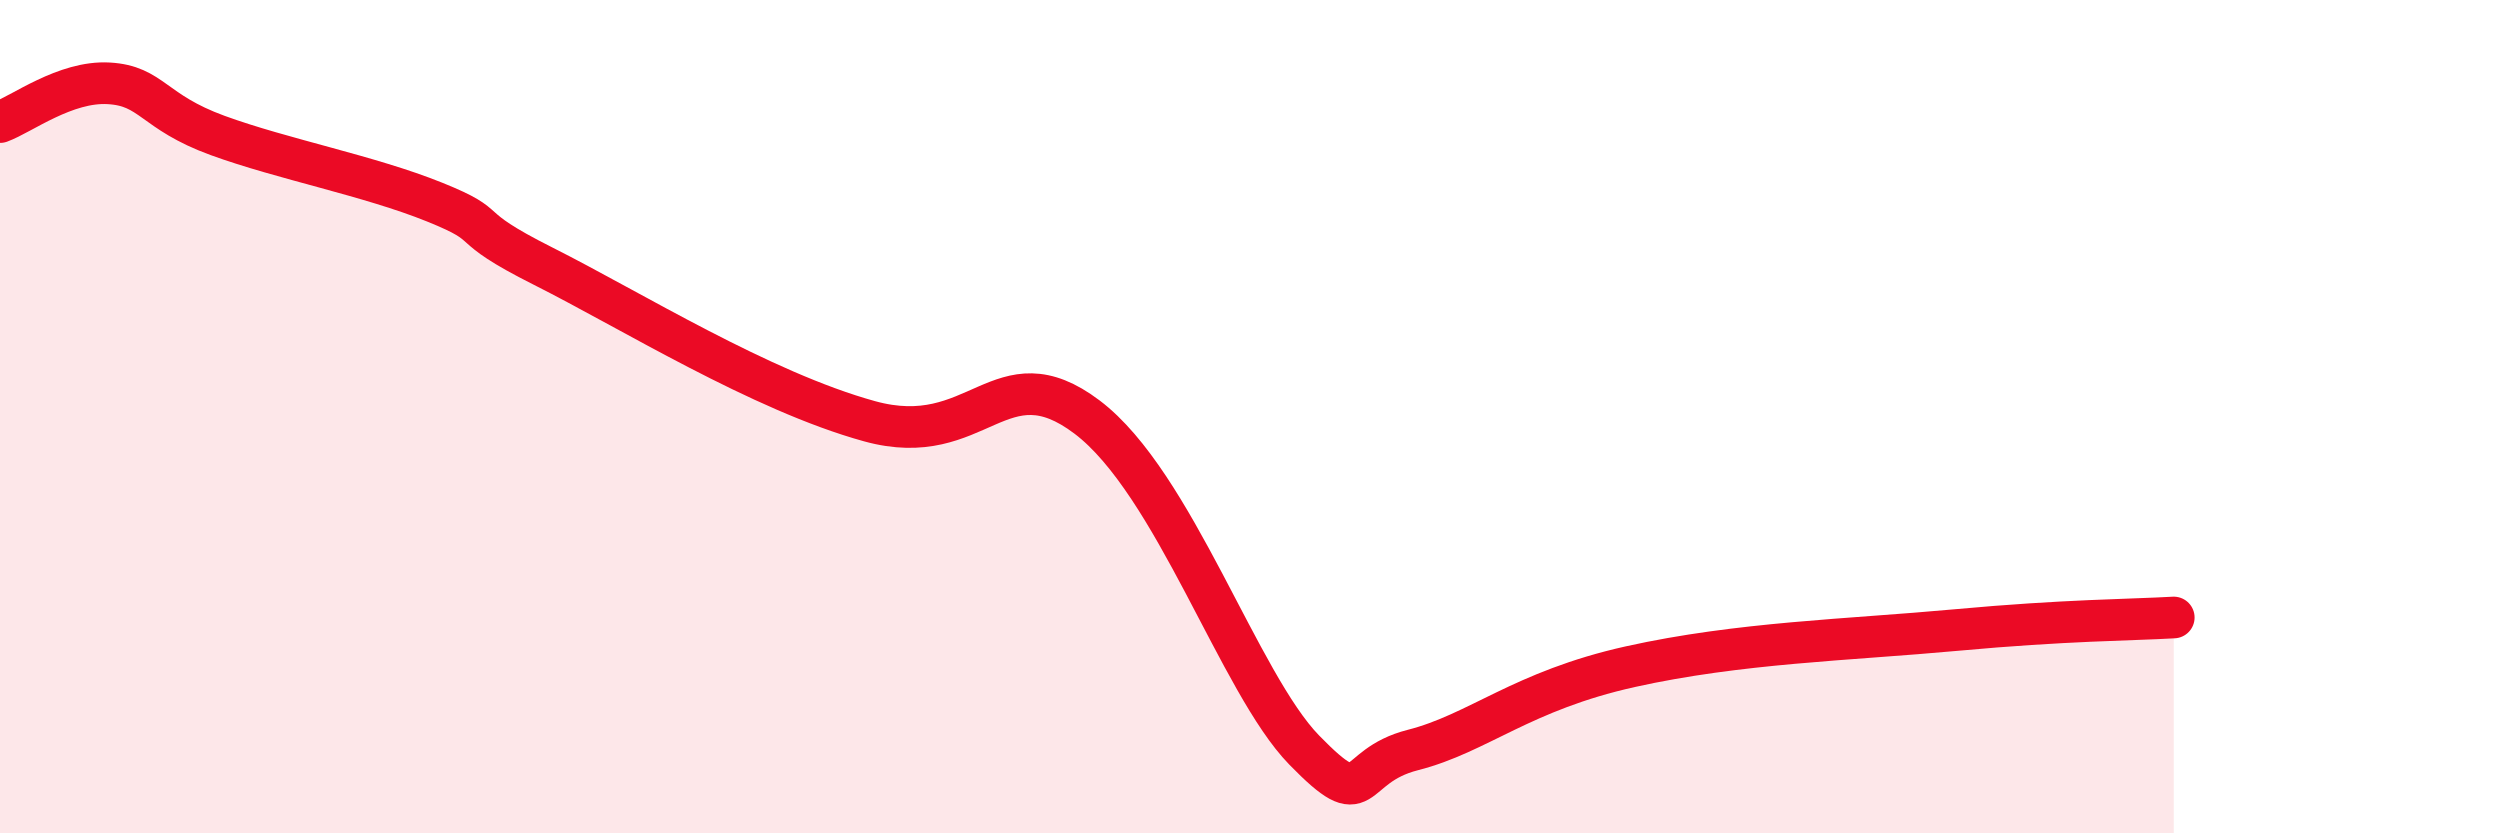
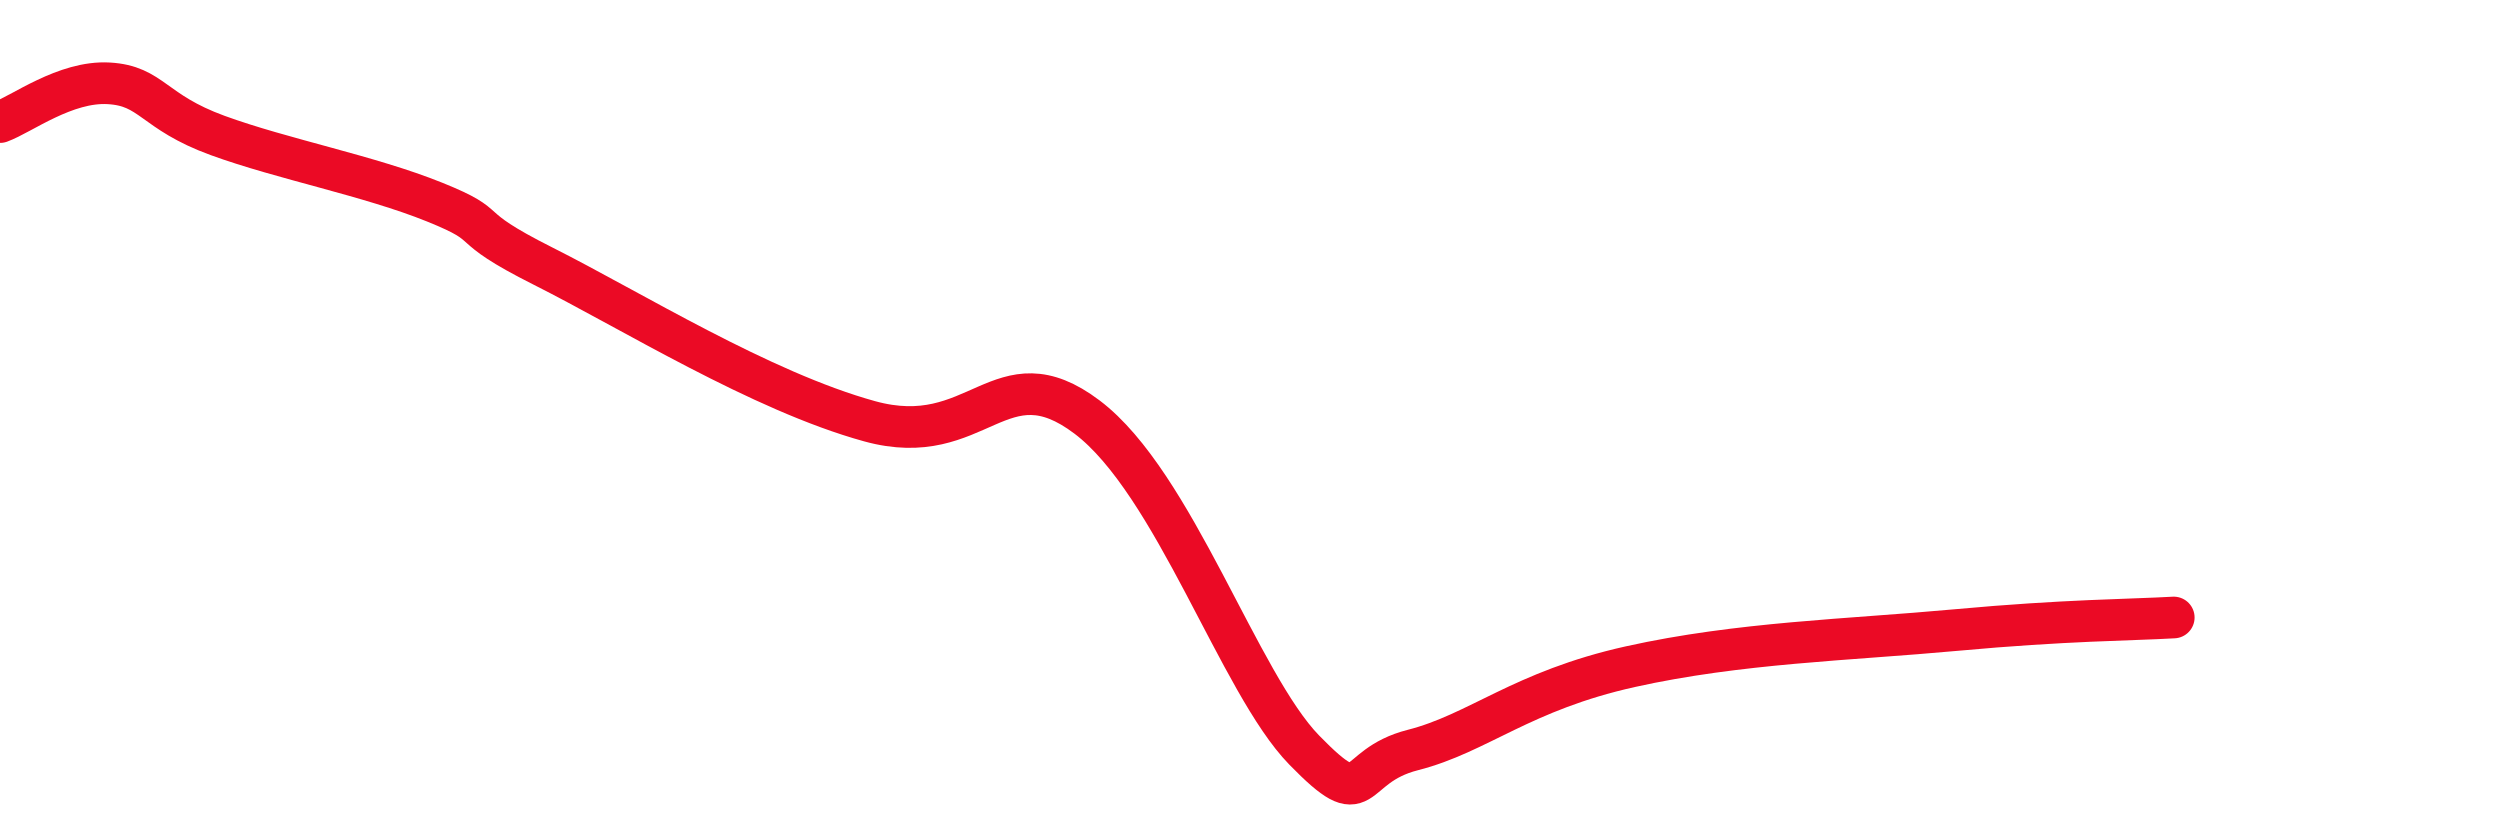
<svg xmlns="http://www.w3.org/2000/svg" width="60" height="20" viewBox="0 0 60 20">
-   <path d="M 0,2.93 C 0.52,2.74 1.57,1.94 2.61,2 C 3.65,2.06 3.66,2.68 5.22,3.25 C 6.78,3.82 8.87,4.22 10.43,4.85 C 11.99,5.48 10.95,5.34 13.04,6.39 C 15.13,7.44 18.26,9.39 20.87,10.11 C 23.48,10.83 24,8.43 26.09,10.01 C 28.18,11.59 29.74,16.4 31.3,18 C 32.86,19.6 32.34,18.4 33.91,18 C 35.48,17.6 36.52,16.58 39.13,16 C 41.74,15.42 44.35,15.36 46.96,15.12 C 49.57,14.88 51.13,14.88 52.17,14.82L52.17 20L0 20Z" fill="#EB0A25" opacity="0.1" stroke-linecap="round" stroke-linejoin="round" />
  <path d="M 0,2.93 C 0.52,2.74 1.57,1.94 2.61,2 C 3.65,2.06 3.66,2.68 5.22,3.25 C 6.78,3.82 8.87,4.22 10.43,4.85 C 11.99,5.48 10.95,5.34 13.04,6.39 C 15.13,7.44 18.26,9.39 20.87,10.11 C 23.48,10.83 24,8.43 26.09,10.01 C 28.18,11.59 29.74,16.4 31.3,18 C 32.86,19.6 32.34,18.4 33.91,18 C 35.48,17.6 36.52,16.58 39.13,16 C 41.74,15.42 44.35,15.36 46.96,15.12 C 49.57,14.88 51.13,14.88 52.17,14.82" stroke="#EB0A25" stroke-width="1" fill="none" stroke-linecap="round" stroke-linejoin="round" />
</svg>